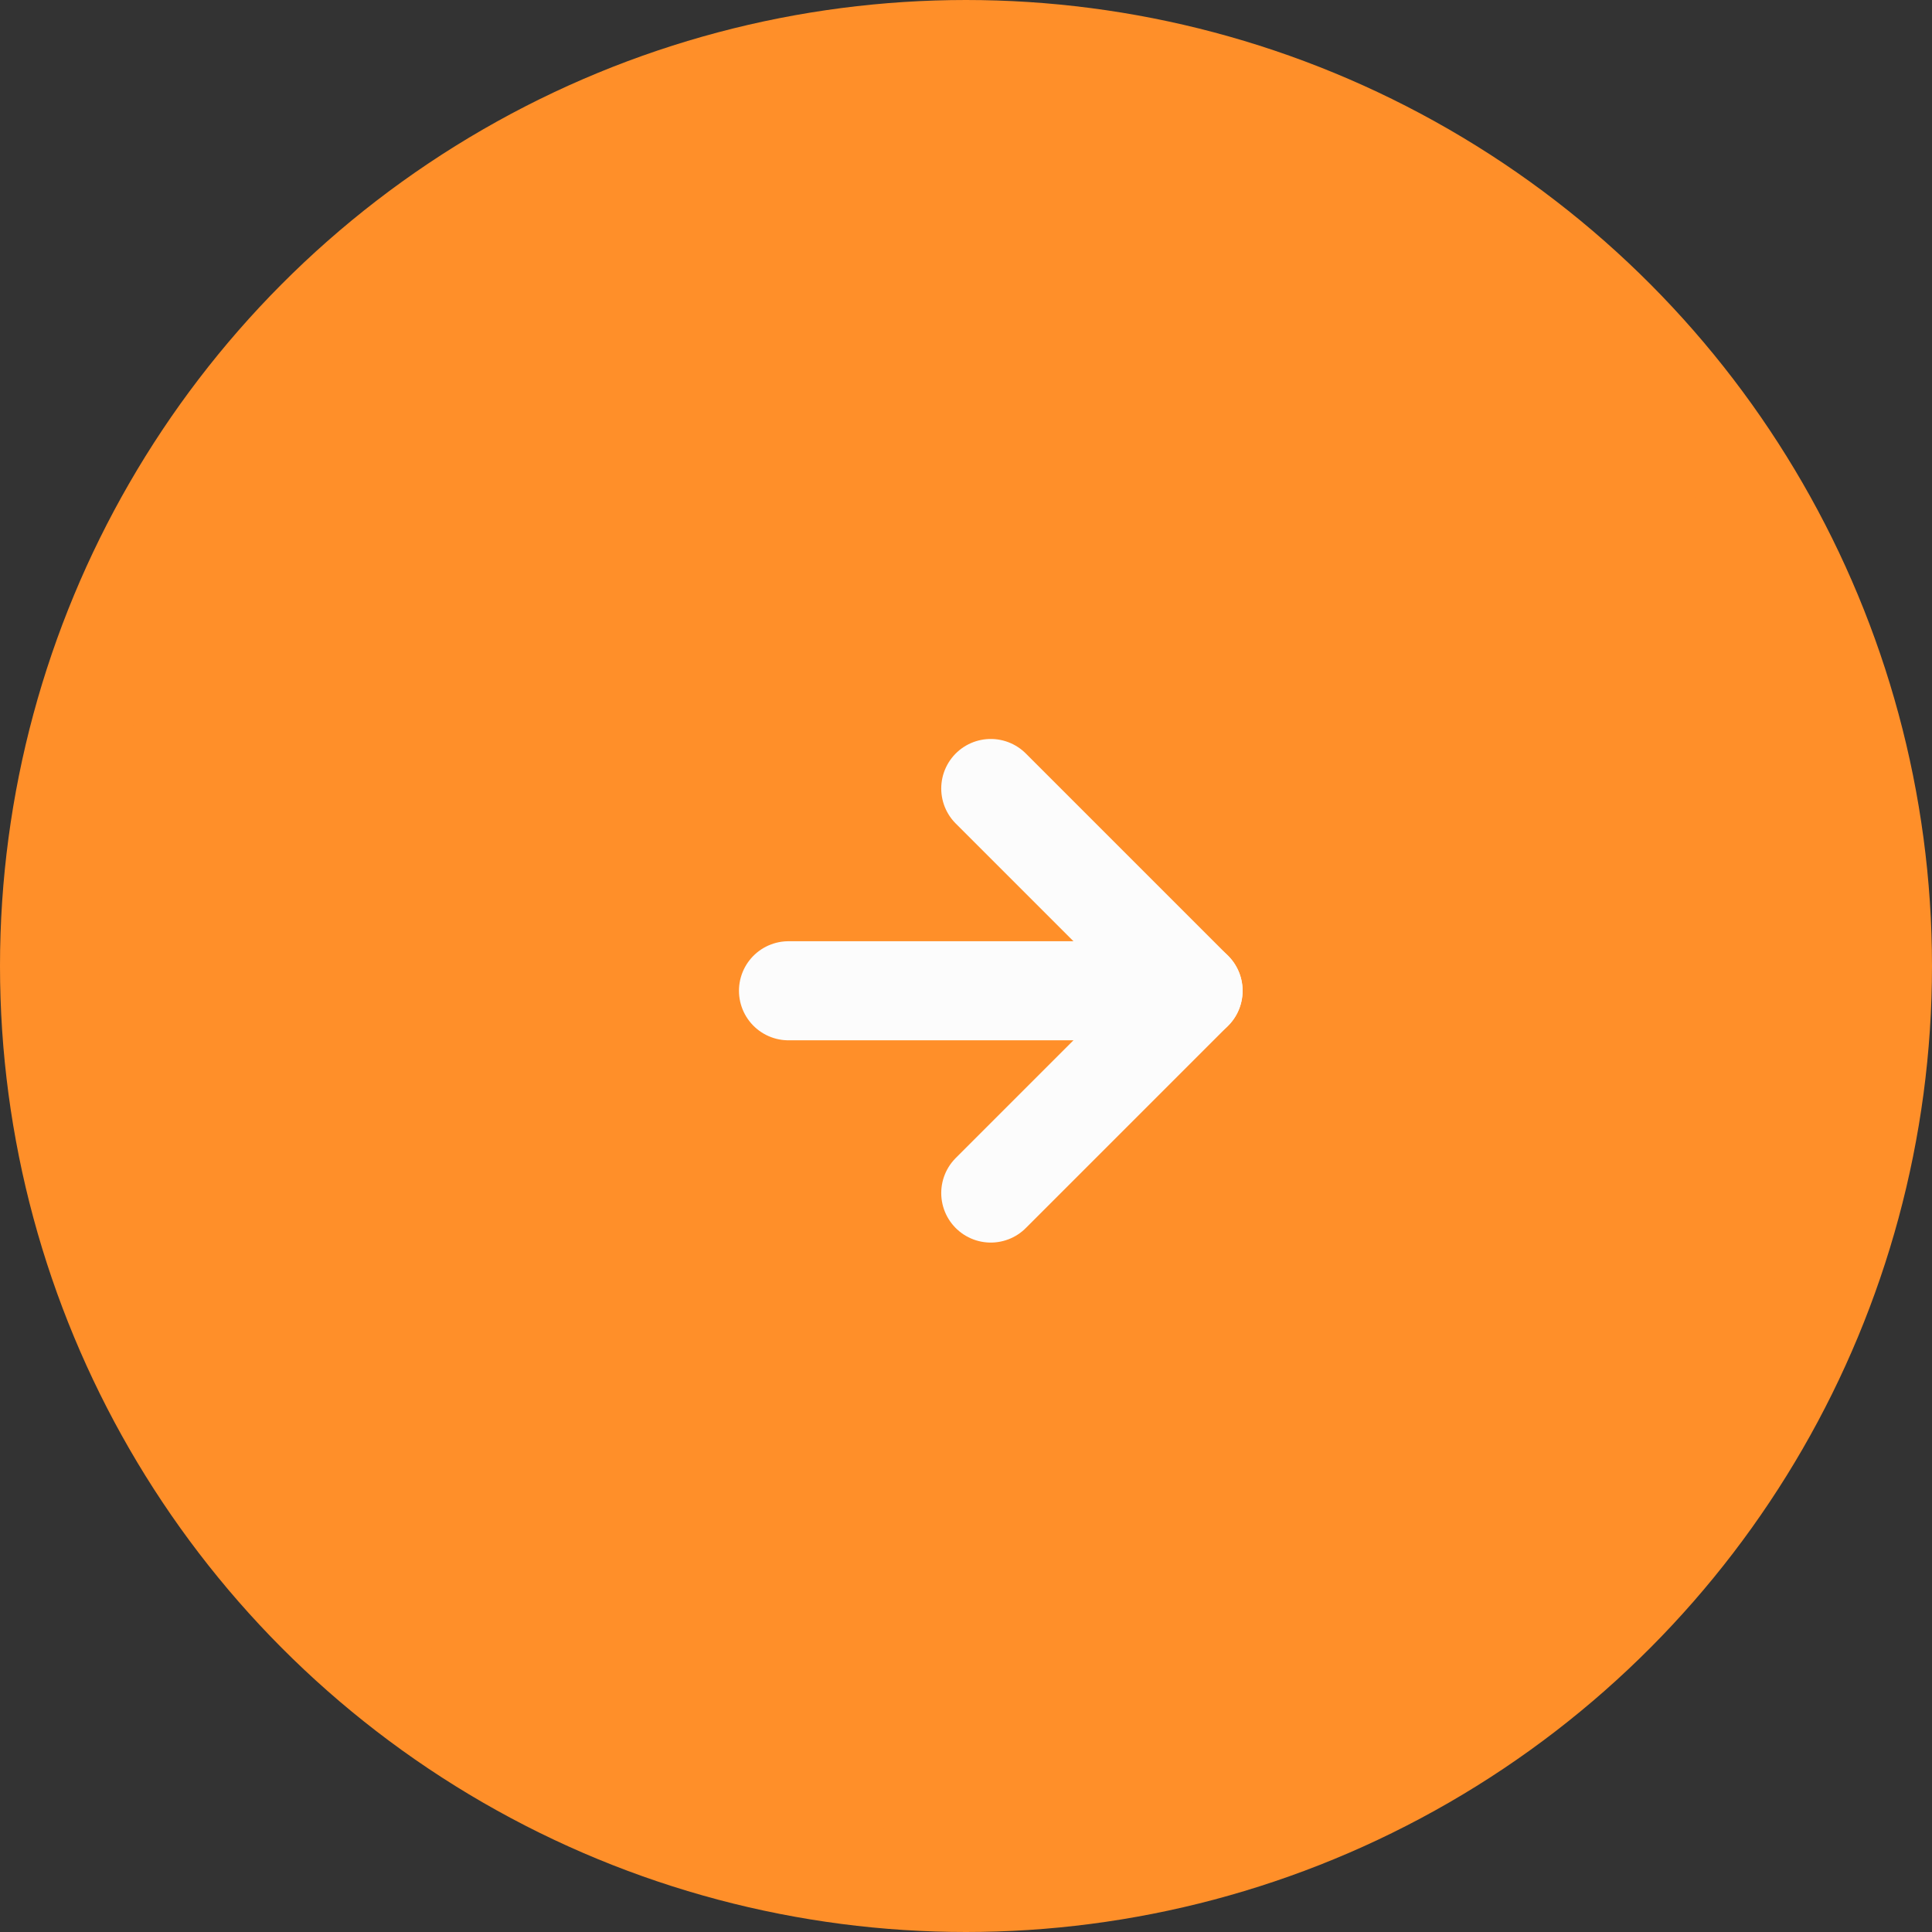
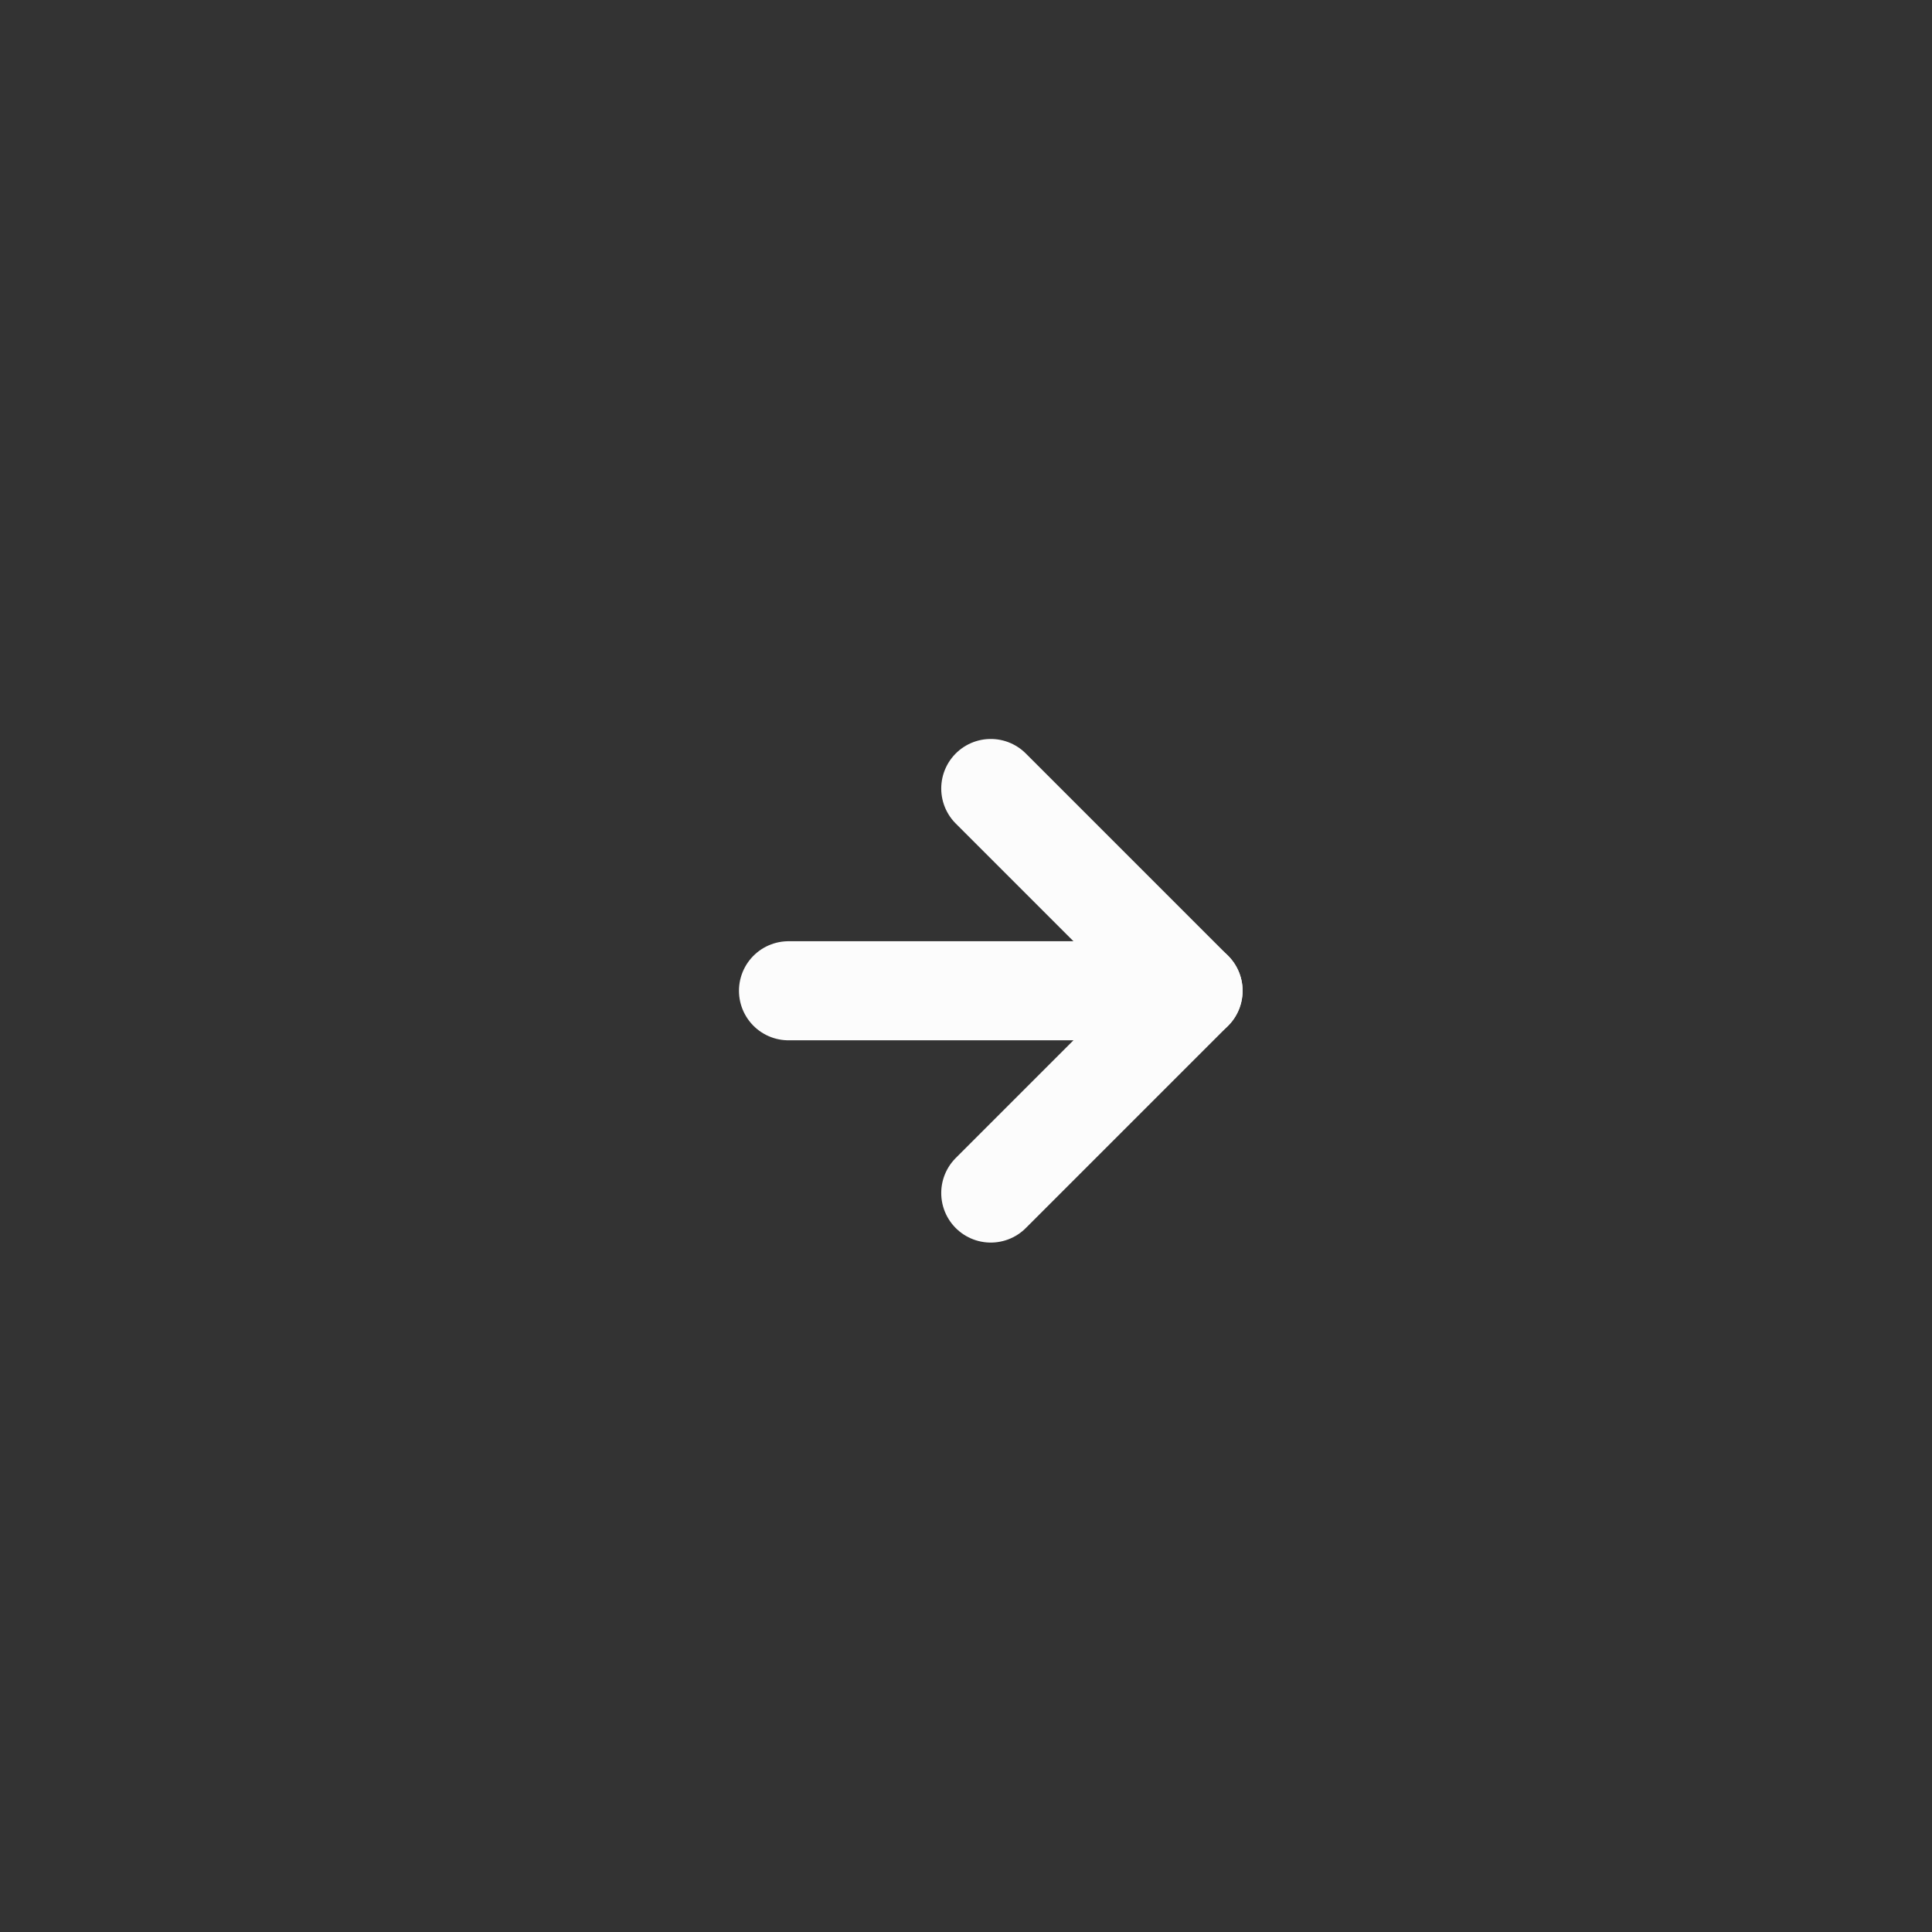
<svg xmlns="http://www.w3.org/2000/svg" width="39" height="39" viewBox="0 0 39 39" fill="none">
  <rect x="0" y="0" width="39" height="39" fill="#333333" stroke="none" />
-   <circle cx="19.5" cy="19.5" r="18.5" fill="#FF8F29" stroke="#FF8F29" stroke-width="2" />
  <path d="M15.917 20H24.084" stroke="#FCFCFC" stroke-width="2" stroke-linecap="round" stroke-linejoin="round" />
  <path d="M20 15.917L24.083 20L20 24.083" stroke="#FCFCFC" stroke-width="2" stroke-linecap="round" stroke-linejoin="round" />
</svg>